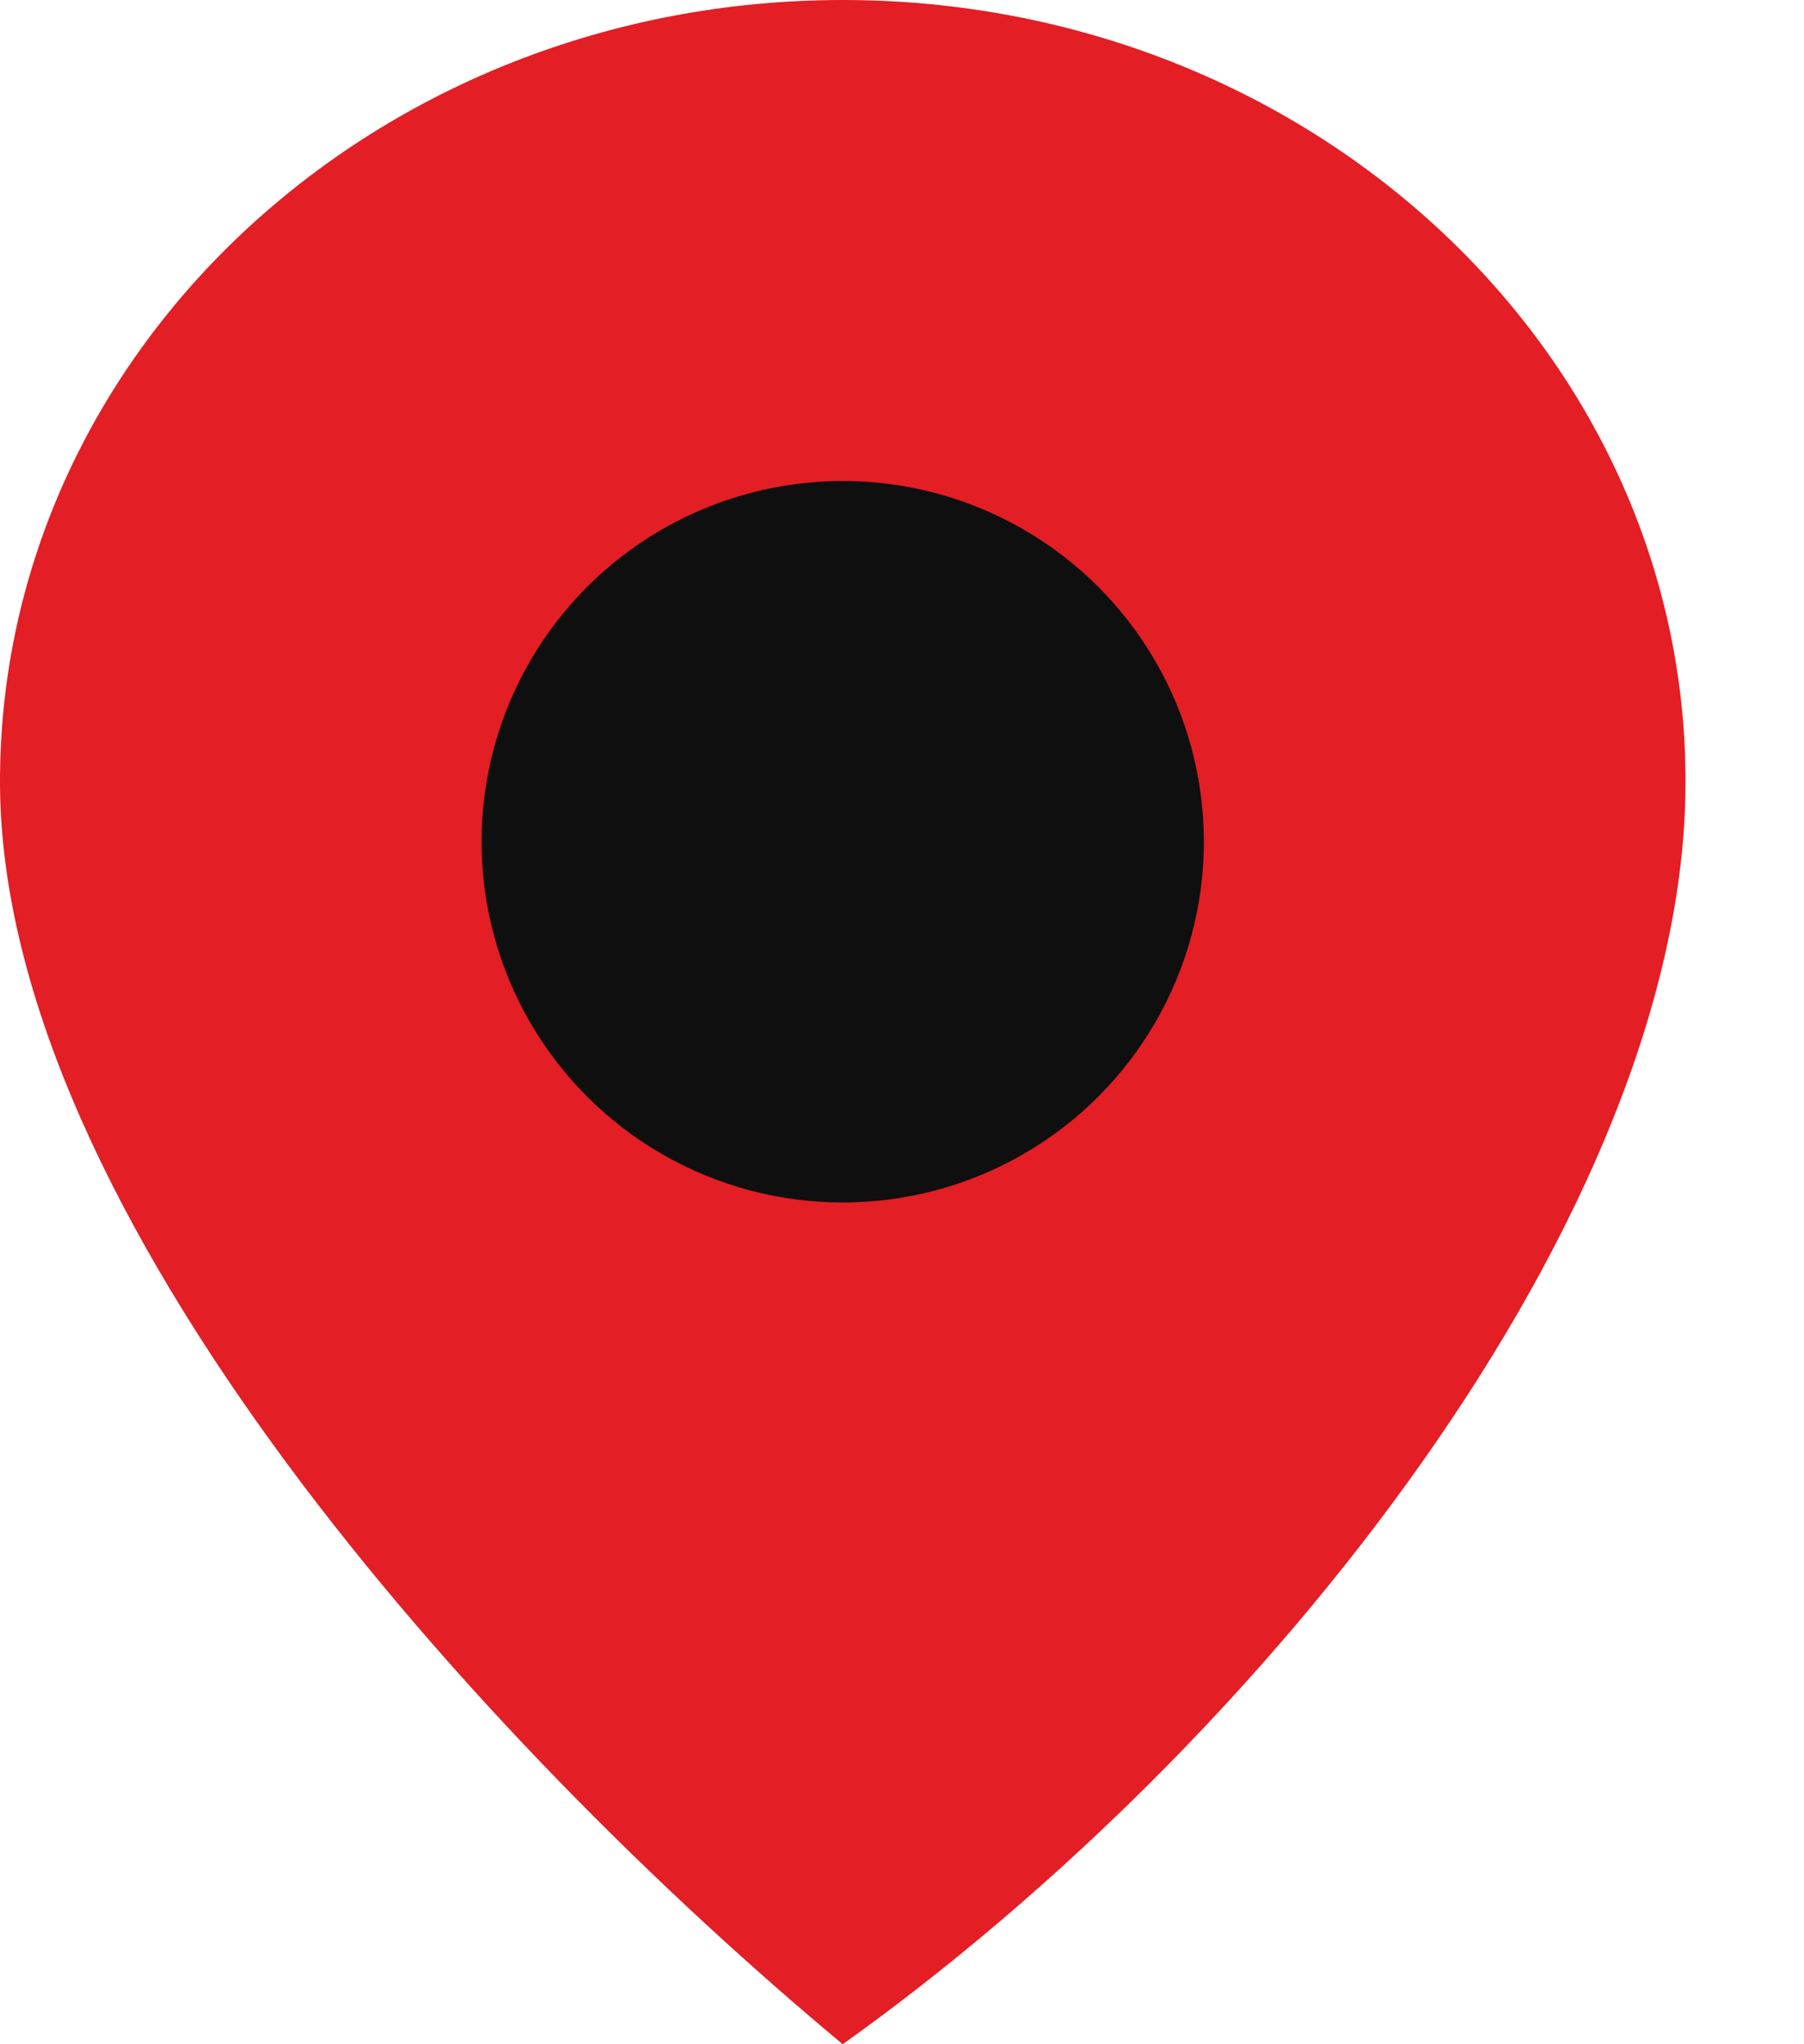
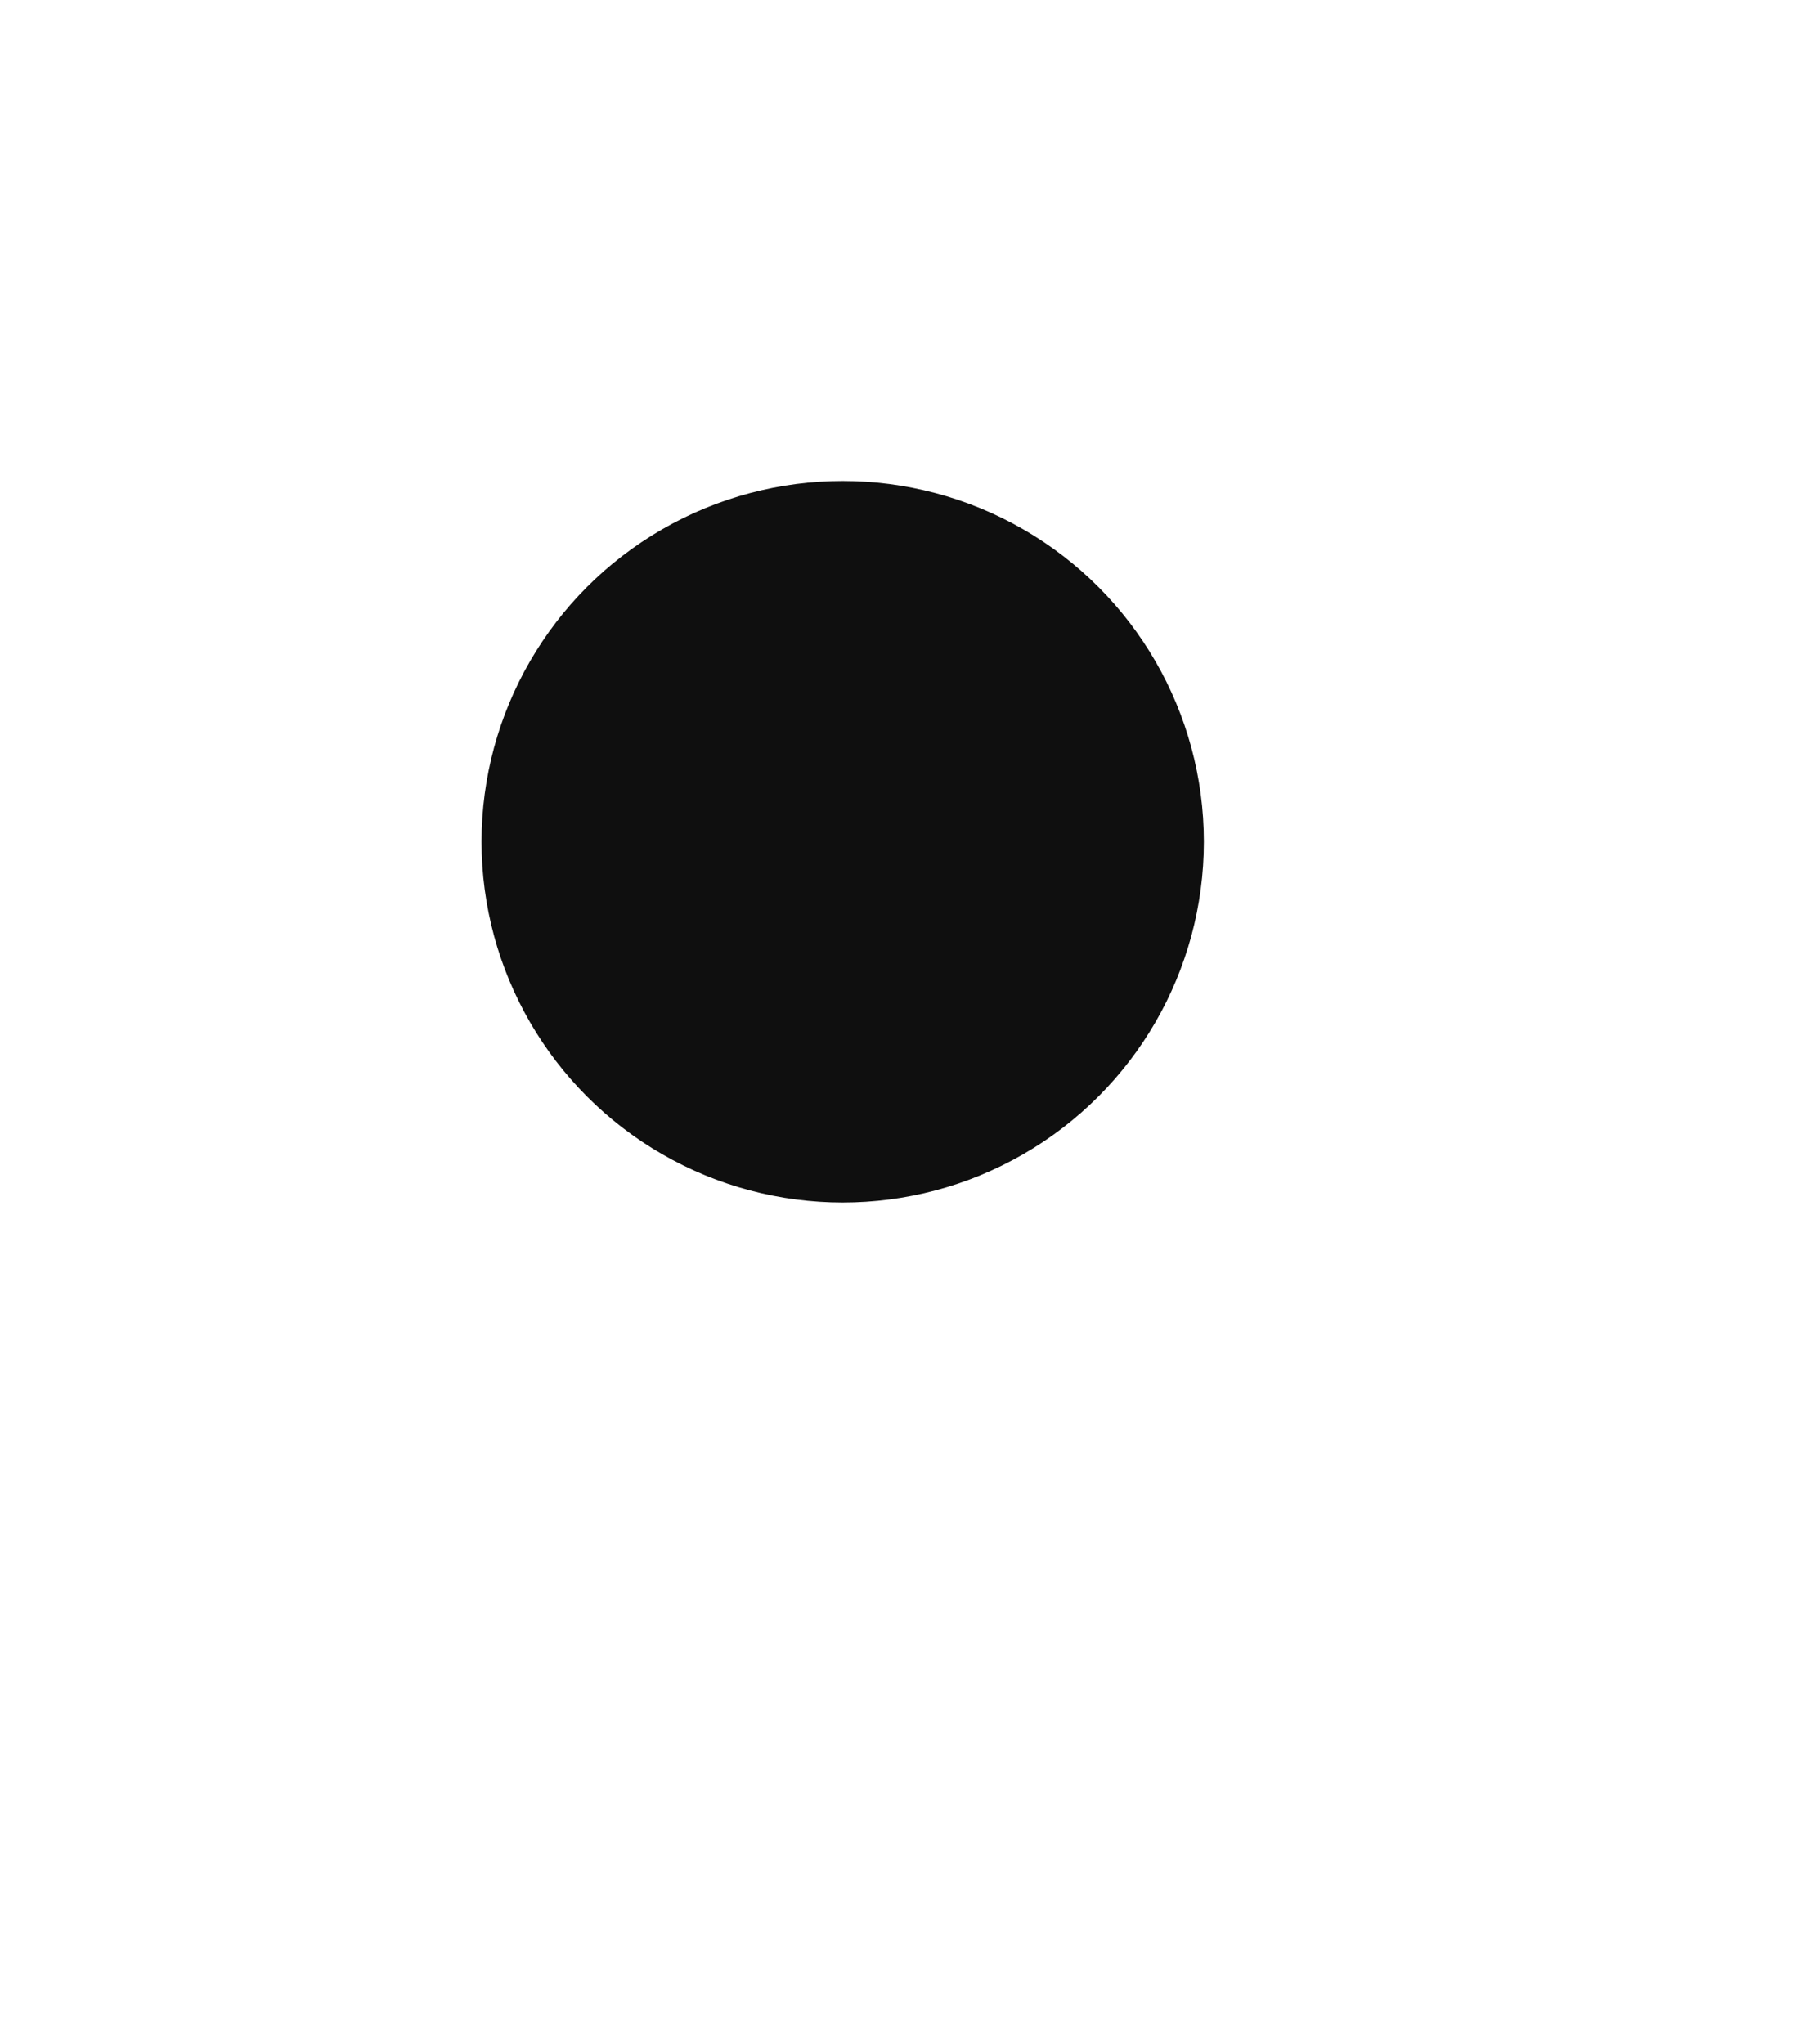
<svg xmlns="http://www.w3.org/2000/svg" width="15" height="17" viewBox="0 0 15 17" fill="none">
-   <path d="M14.015 6.5C14.015 10.09 10.511 14.5 7.007 17C4.004 14.5 0 10.09 0 6.5C0 2.91 3.137 0 7.007 0C10.877 0 14.015 2.91 14.015 6.5Z" fill="#E31E24" />
  <ellipse cx="7.007" cy="7" rx="3.003" ry="3" fill="#0F0F0F" />
</svg>